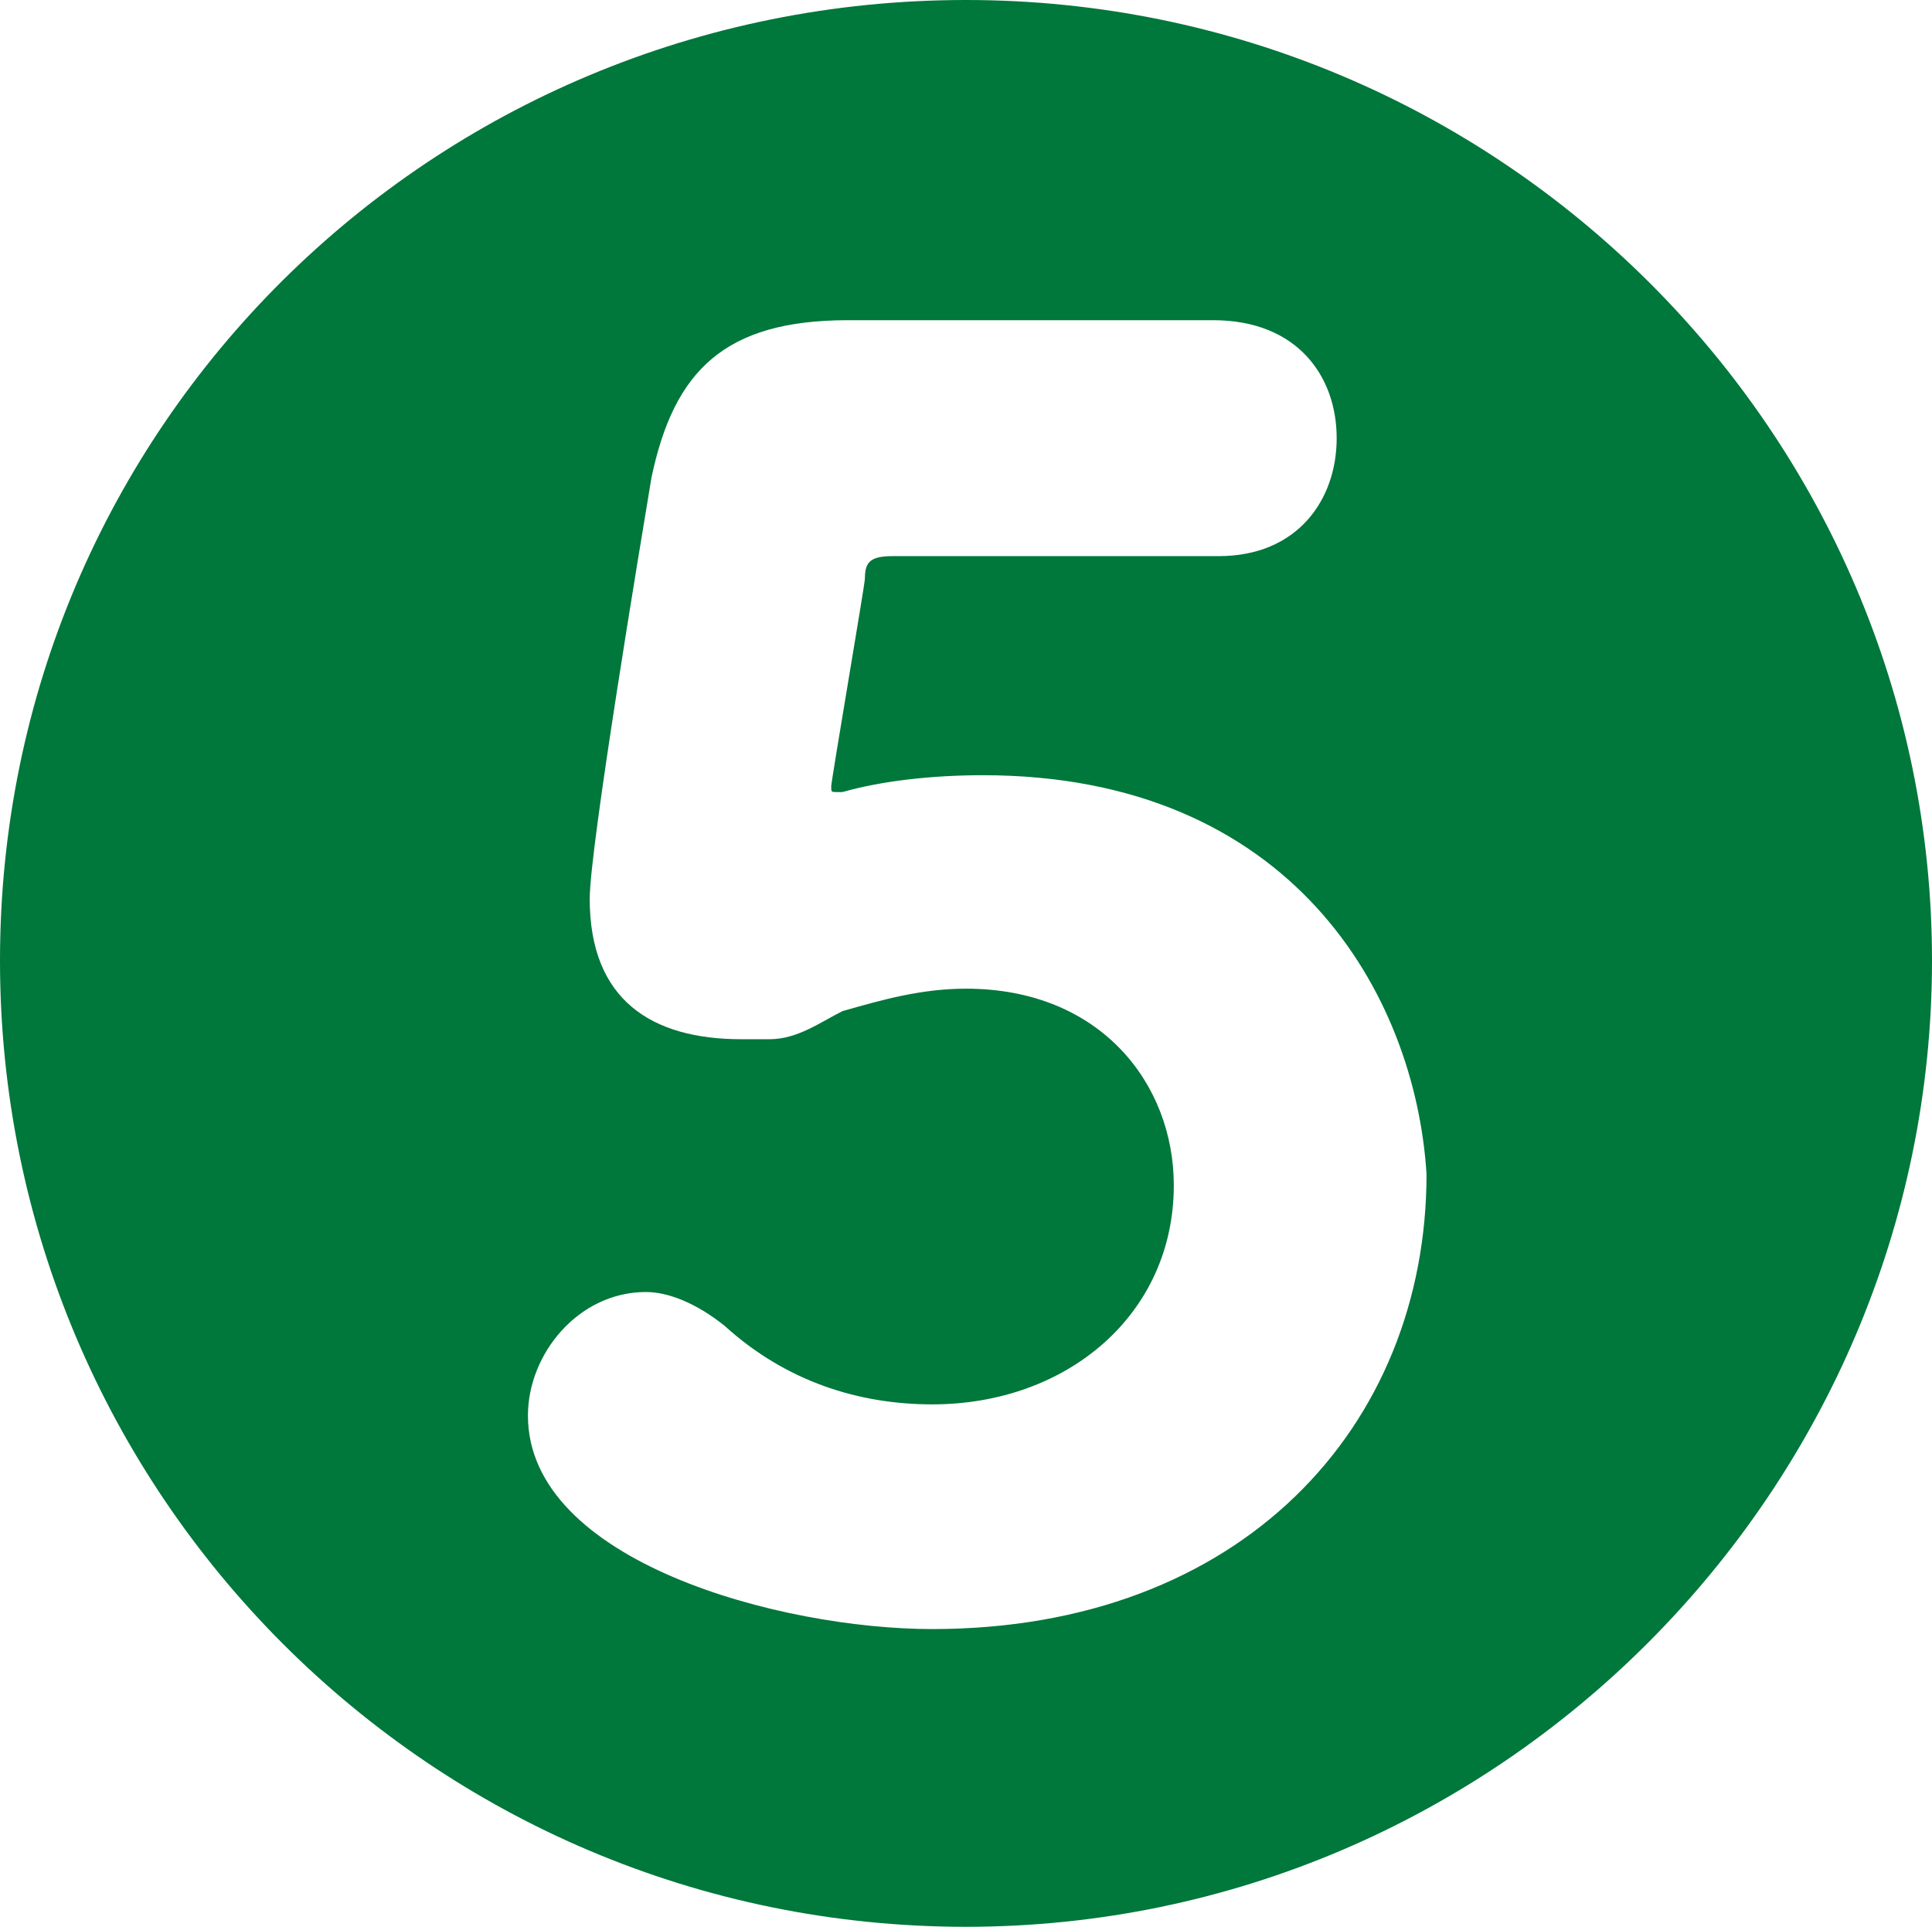
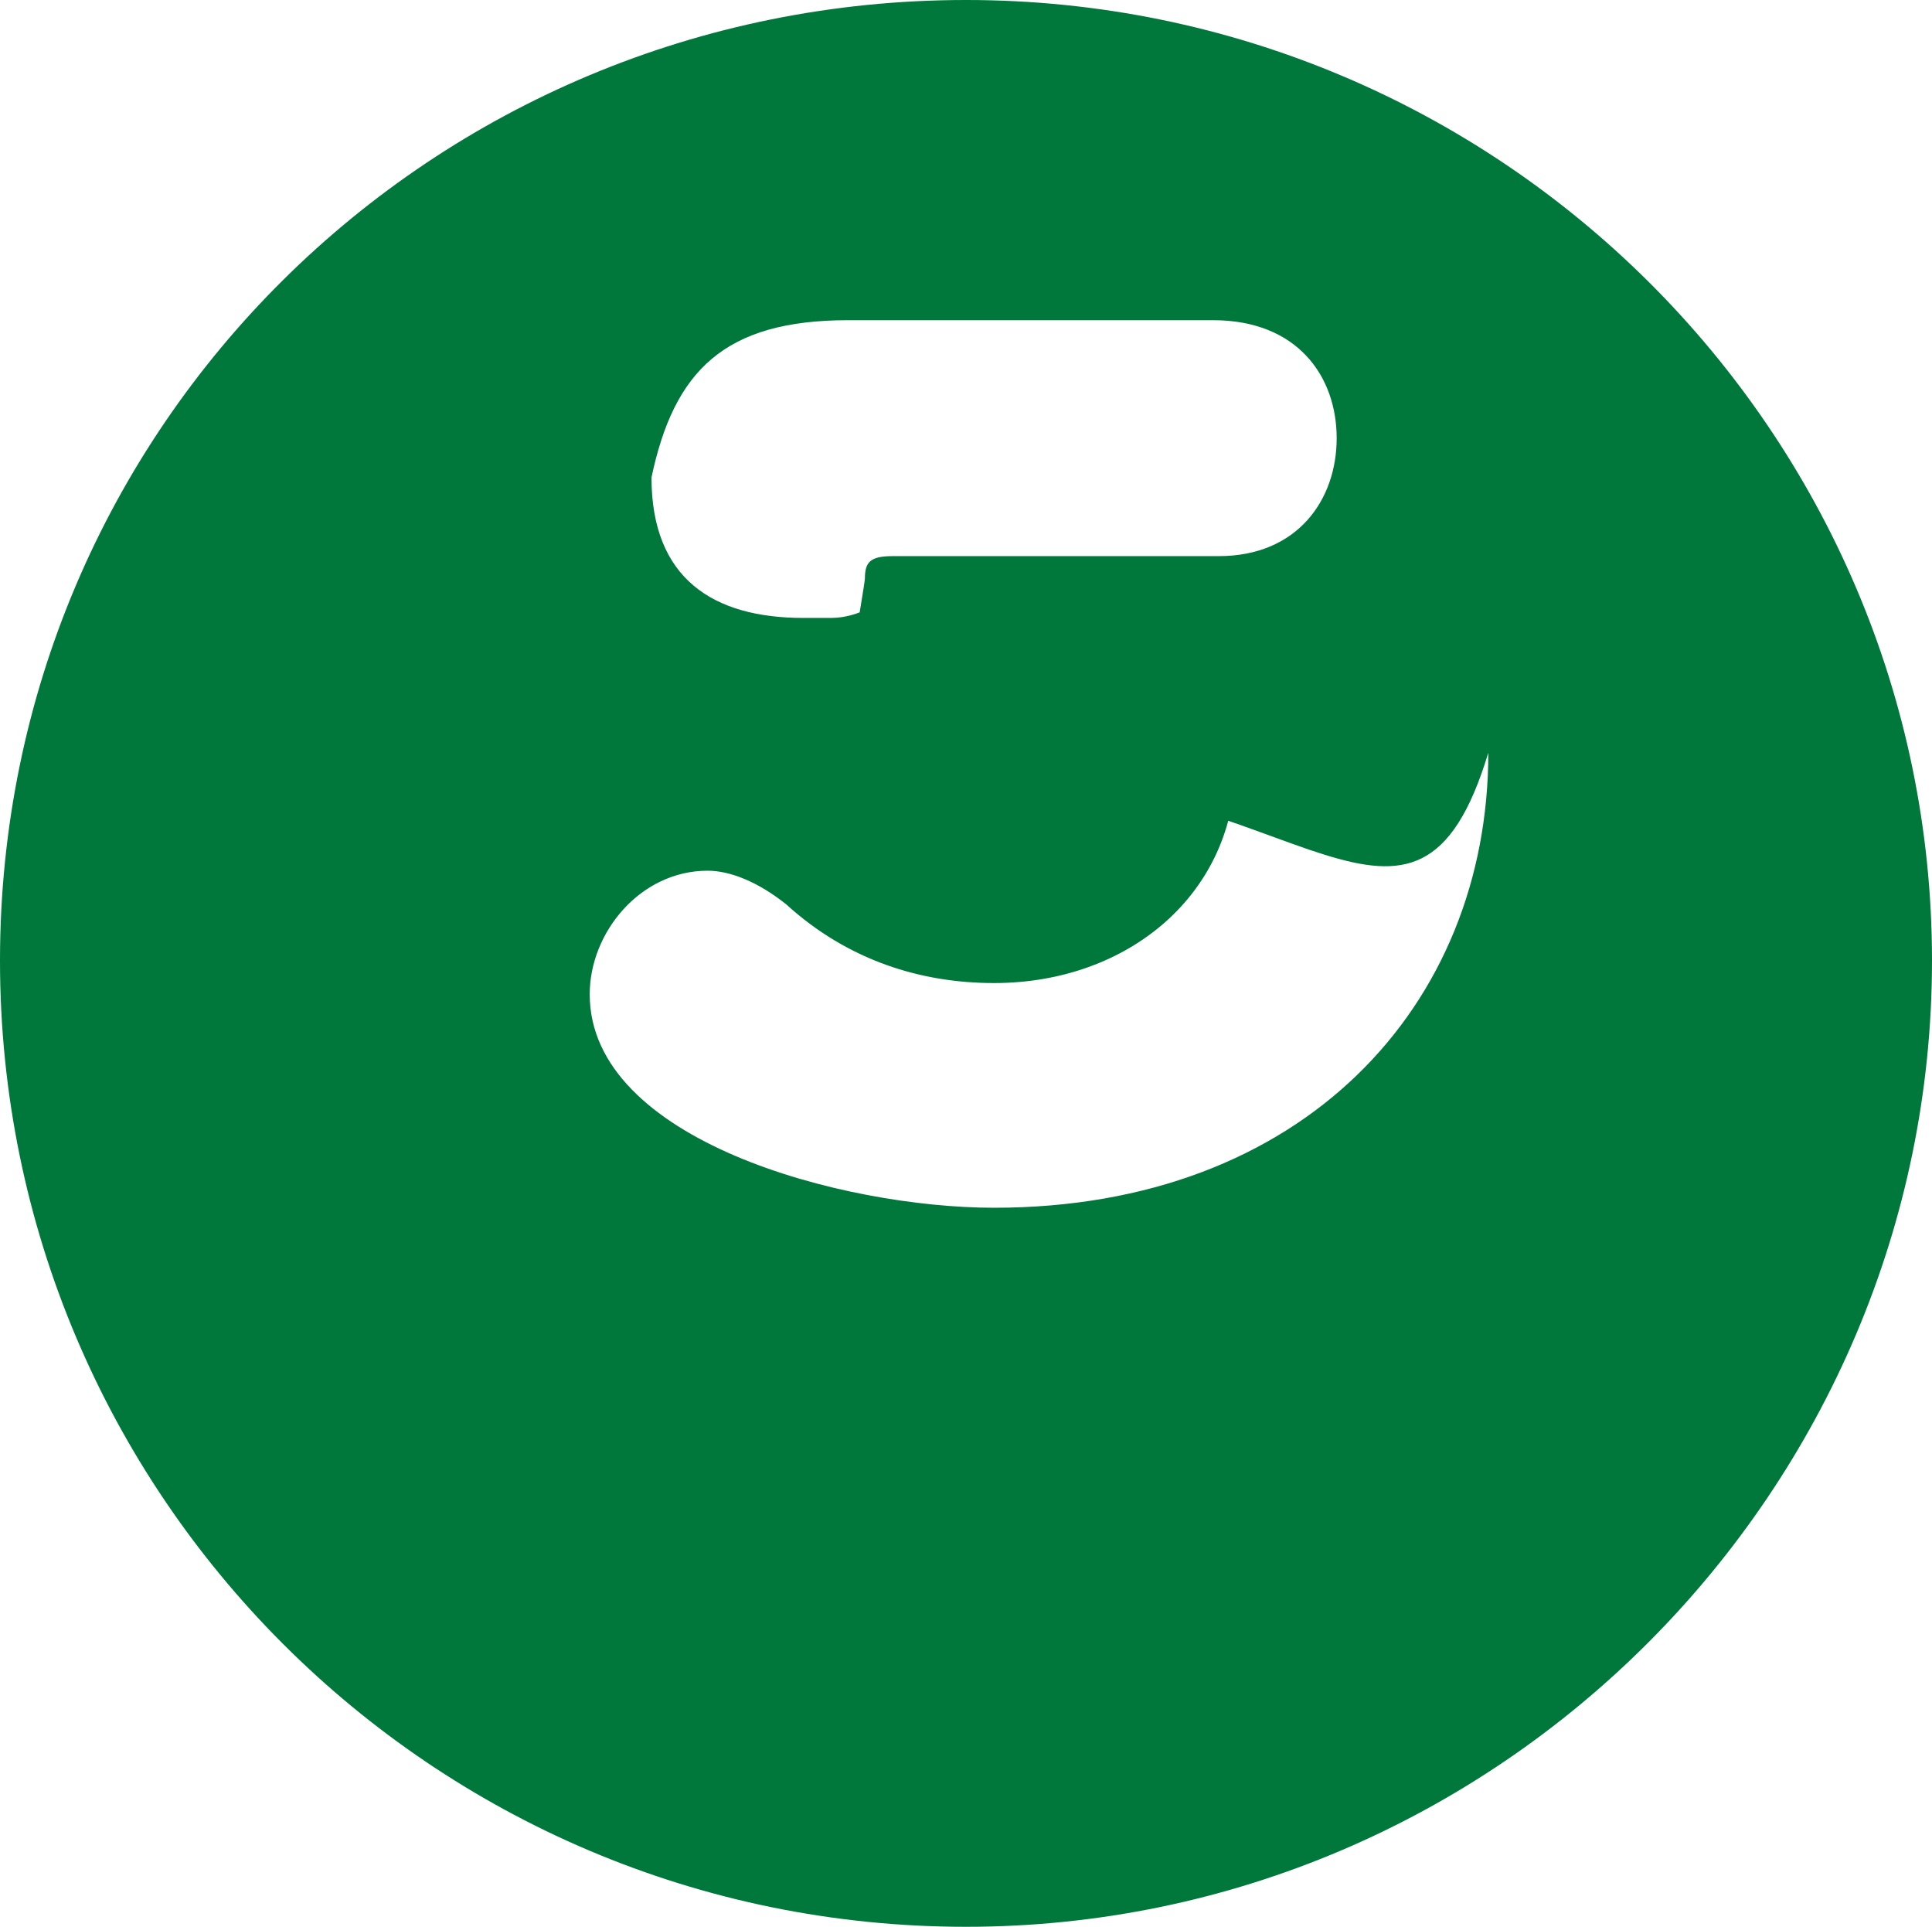
<svg xmlns="http://www.w3.org/2000/svg" version="1.1" x="0px" y="0px" width="34.4px" height="34.3px" viewBox="0 0 34.4 34.3" style="enable-background:new 0 0 34.4 34.3;" xml:space="preserve">
  <style type="text/css">
	.st0{fill:#00773B;}
</style>
  <g id="レイヤー_1">
</g>
  <g id="配置">
    <g>
      <g>
-         <path class="st0" d="M17.2,34.3C7.7,34.3,0,26.6,0,17.1S7.7,0,17.2,0s17.2,7.7,17.2,17.1S26.7,34.3,17.2,34.3z M17.5,13.8     c-0.9,0-1.8,0.1-2.5,0.3c0,0-0.1,0-0.1,0c-0.1,0-0.1,0-0.1-0.1c0-0.1,0.6-3.6,0.6-3.7c0-0.3,0.1-0.4,0.5-0.4c0.9,0,4.9,0,5.8,0     c1.4,0,2.1-1,2.1-2.1s-0.7-2.1-2.2-2.1c-1.8,0-4.3,0-6.2,0c-0.1,0-0.2,0-0.3,0c-2.2,0-3.1,0.9-3.5,2.8c-0.2,1.2-1.1,6.6-1.1,7.5     c0,1.8,1.1,2.5,2.7,2.5c0.1,0,0.3,0,0.5,0c0.5,0,0.9-0.3,1.3-0.5c0.7-0.2,1.4-0.4,2.2-0.4c2.4,0,3.7,1.7,3.7,3.5     c0,2.3-1.9,3.9-4.3,3.9c-1.3,0-2.6-0.4-3.7-1.4c-0.5-0.4-1-0.6-1.4-0.6c-1.2,0-2.1,1.1-2.1,2.2c0,2.6,4.5,3.8,7.2,3.8     c5.5,0,8.8-3.6,8.8-8.1C25.2,17.7,23,13.8,17.5,13.8z" />
+         <path class="st0" d="M17.2,34.3C7.7,34.3,0,26.6,0,17.1S7.7,0,17.2,0s17.2,7.7,17.2,17.1S26.7,34.3,17.2,34.3z M17.5,13.8     c-0.9,0-1.8,0.1-2.5,0.3c0,0-0.1,0-0.1,0c-0.1,0-0.1,0-0.1-0.1c0-0.1,0.6-3.6,0.6-3.7c0-0.3,0.1-0.4,0.5-0.4c0.9,0,4.9,0,5.8,0     c1.4,0,2.1-1,2.1-2.1s-0.7-2.1-2.2-2.1c-1.8,0-4.3,0-6.2,0c-0.1,0-0.2,0-0.3,0c-2.2,0-3.1,0.9-3.5,2.8c0,1.8,1.1,2.5,2.7,2.5c0.1,0,0.3,0,0.5,0c0.5,0,0.9-0.3,1.3-0.5c0.7-0.2,1.4-0.4,2.2-0.4c2.4,0,3.7,1.7,3.7,3.5     c0,2.3-1.9,3.9-4.3,3.9c-1.3,0-2.6-0.4-3.7-1.4c-0.5-0.4-1-0.6-1.4-0.6c-1.2,0-2.1,1.1-2.1,2.2c0,2.6,4.5,3.8,7.2,3.8     c5.5,0,8.8-3.6,8.8-8.1C25.2,17.7,23,13.8,17.5,13.8z" />
      </g>
    </g>
  </g>
</svg>